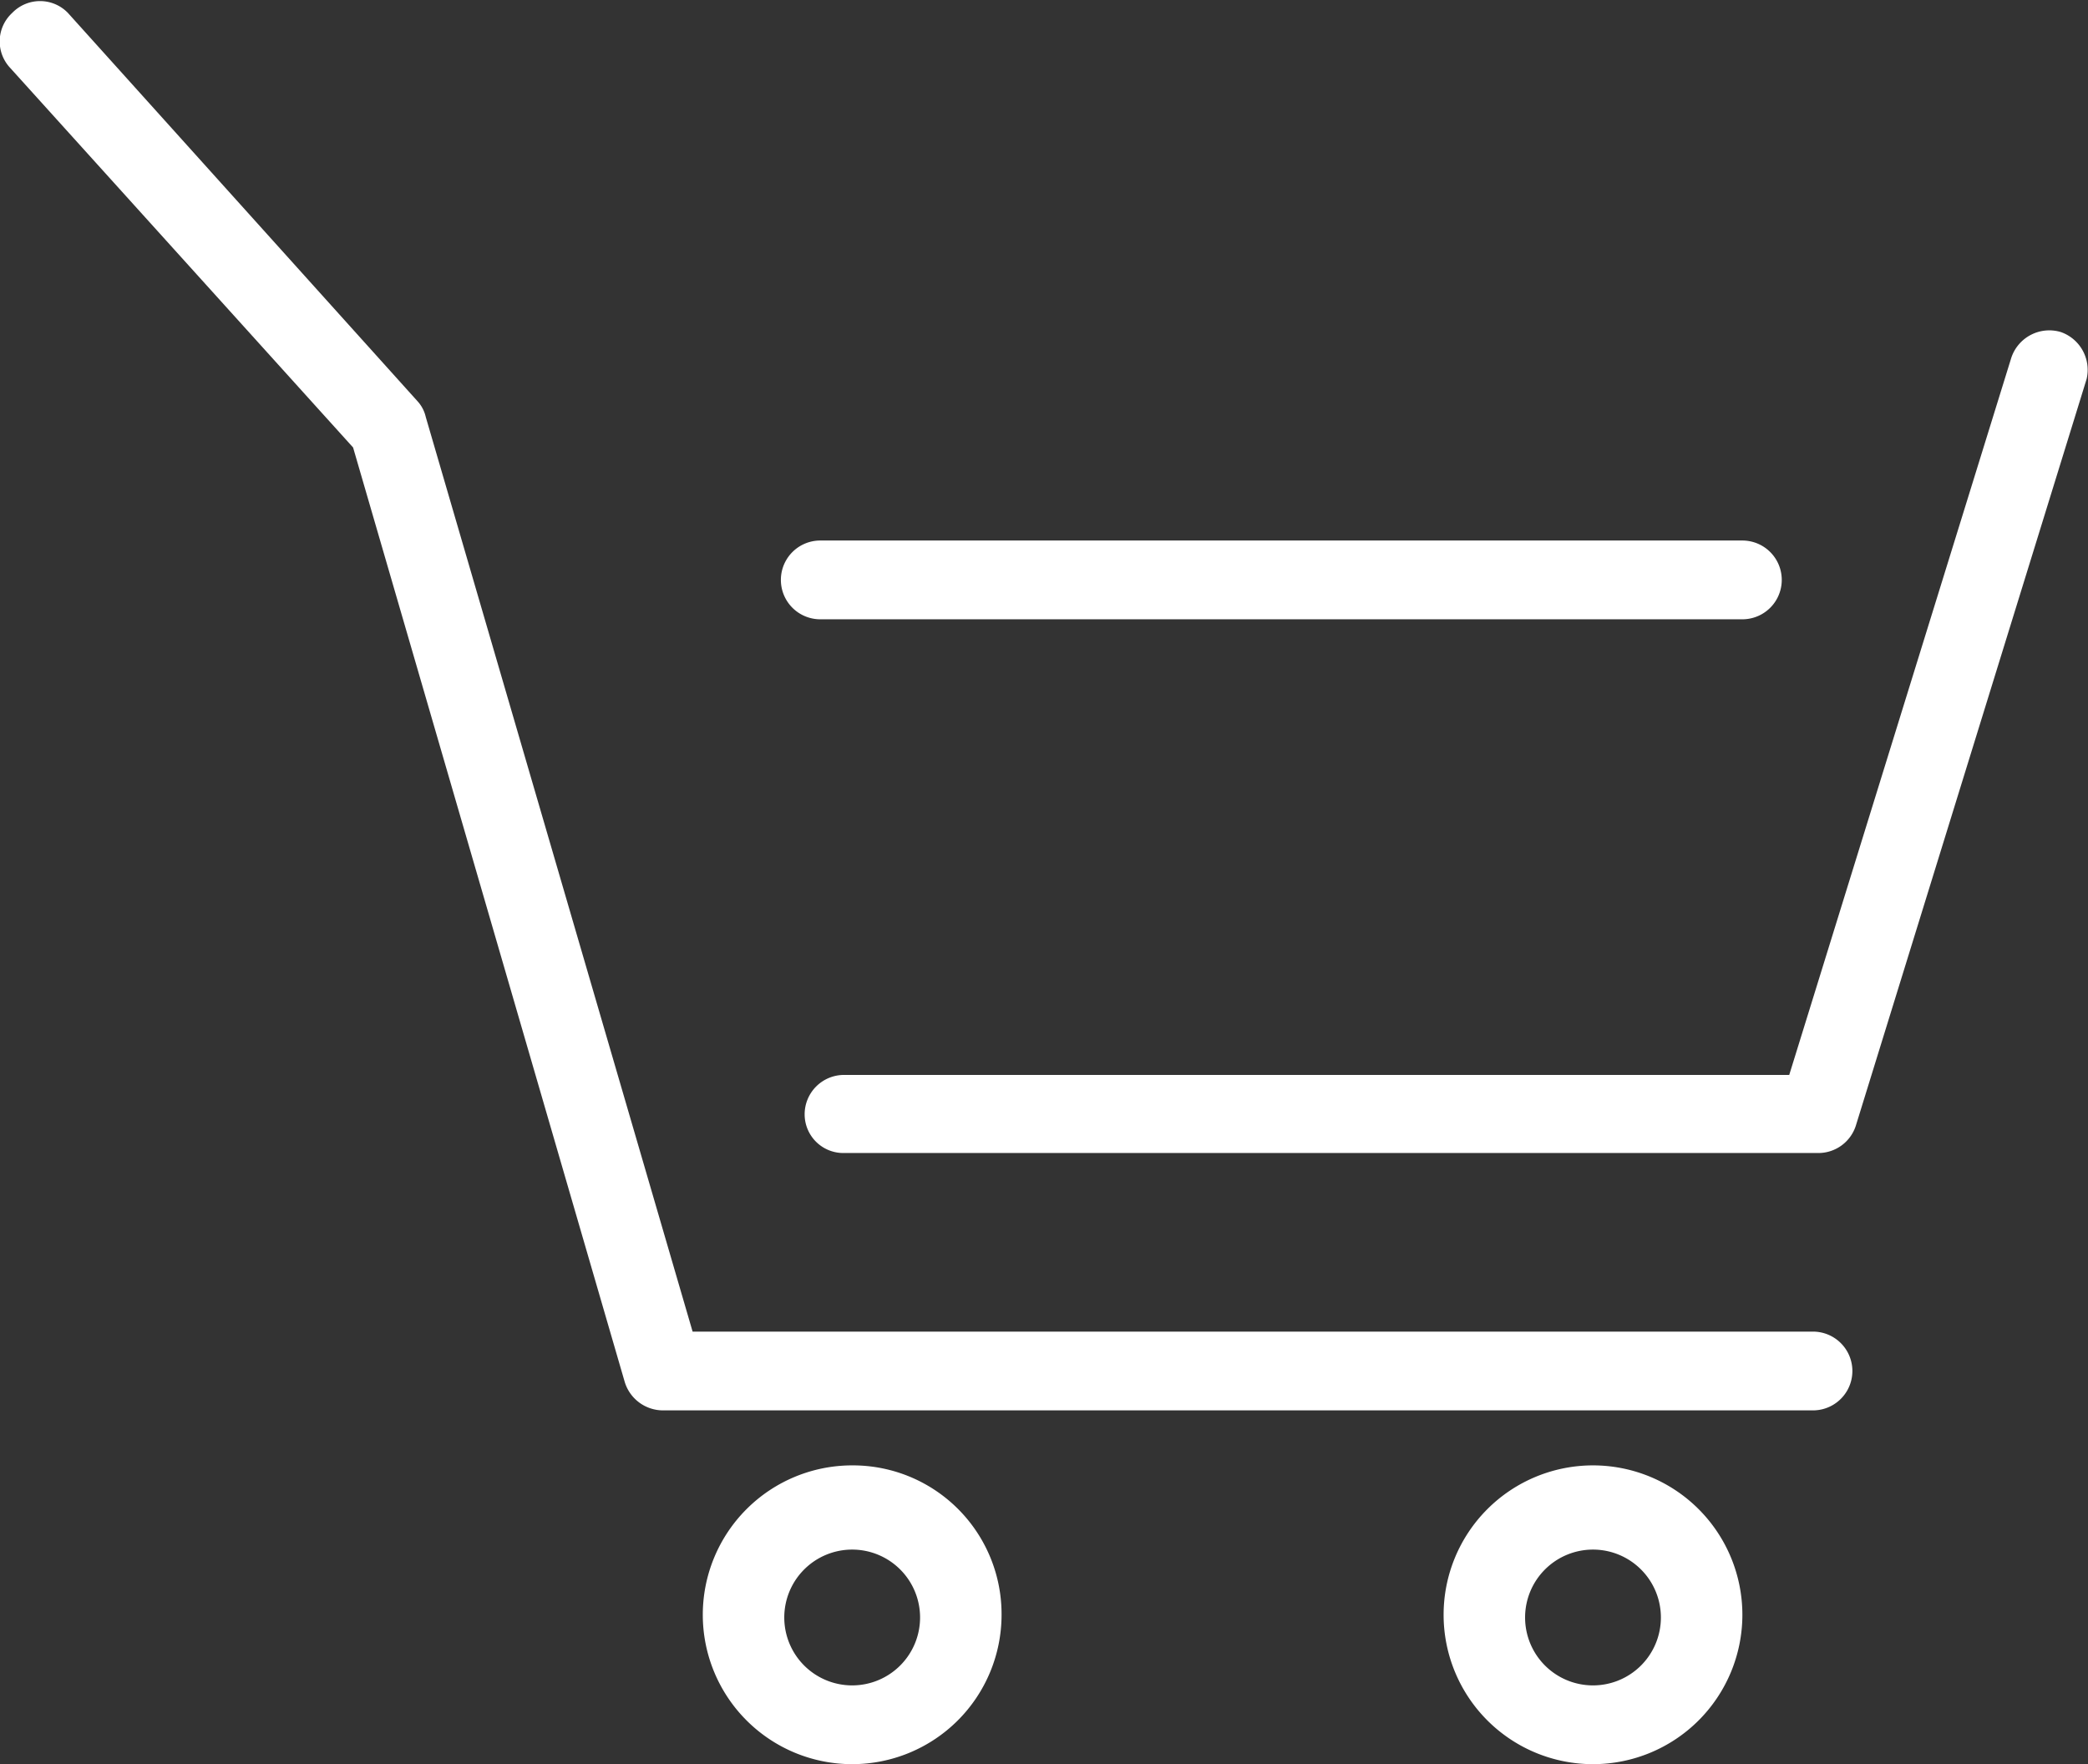
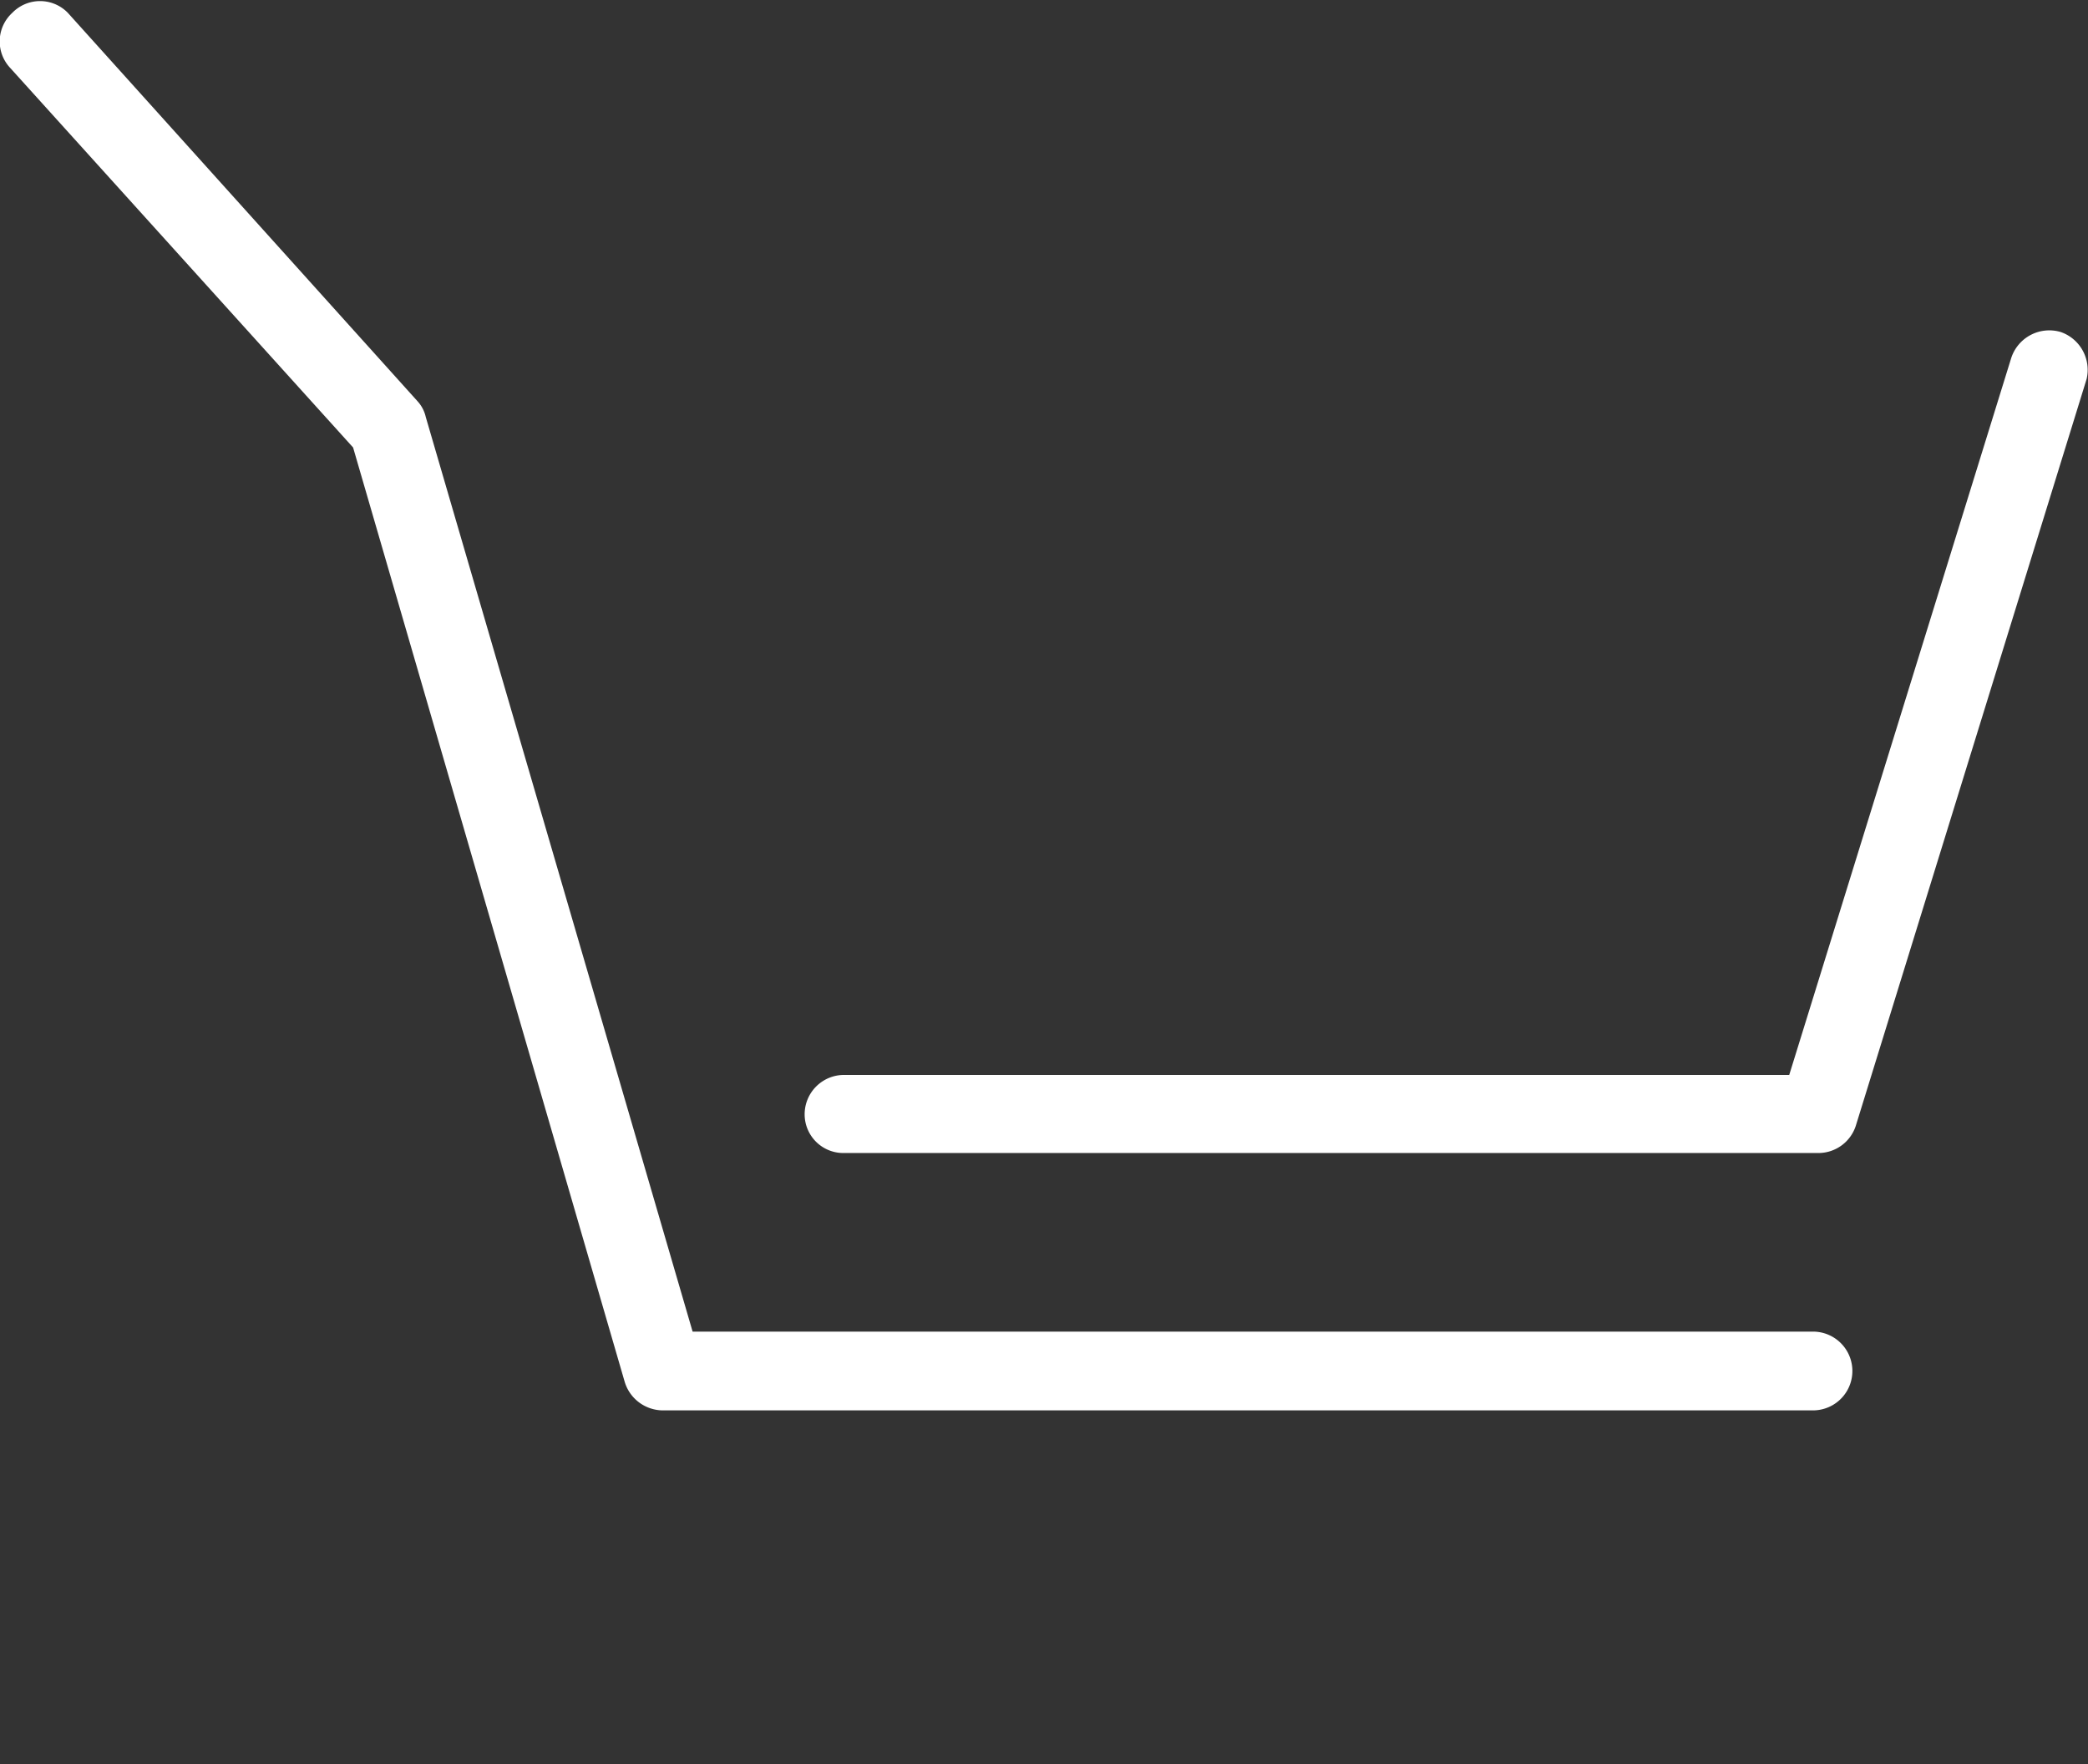
<svg xmlns="http://www.w3.org/2000/svg" viewBox="0 0 30.75 25.98">
  <rect x="0" y="0" width="30.75" height="25.98" fill="#333333" stroke="none" />
  <defs>
    <style>.cls-1{fill:#fff;}</style>
  </defs>
  <title>icon_cart_white</title>
  <g id="レイヤー_2" data-name="レイヤー 2">
    <g id="DC">
      <g id="_01" data-name="01">
        <path class="cls-1" d="M26.7,19.61H10.2L6.27,6.14a.51.51,0,0,0-.12-.23L1,.19a.57.57,0,0,0-.82,0A.57.57,0,0,0,.15,1L5.2,6.59l4,13.76a.59.59,0,0,0,.56.42H26.7a.58.58,0,1,0,0-1.16Z" />
        <path class="cls-1" d="M30.35,4.89a.59.59,0,0,0-.73.38L26.35,15.83H12.43a.58.58,0,0,0-.58.58.57.57,0,0,0,.58.57H26.78a.58.58,0,0,0,.55-.4l3.4-11A.59.59,0,0,0,30.35,4.89Z" />
-         <path class="cls-1" d="M12.55,21.58a2.2,2.2,0,1,0,2.2,2.2A2.19,2.19,0,0,0,12.55,21.58Zm0,3.24a1,1,0,1,1,1-1A1,1,0,0,1,12.55,24.82Z" />
-         <path class="cls-1" d="M23.46,21.58a2.2,2.2,0,1,0,2.2,2.2A2.2,2.2,0,0,0,23.46,21.58Zm0,3.24a1,1,0,1,1,1-1A1,1,0,0,1,23.46,24.82Z" />
-         <path class="cls-1" d="M12.08,9.12H25.66a.58.58,0,0,0,0-1.16H12.08a.58.58,0,1,0,0,1.16Z" />
      </g>
    </g>
  </g>
</svg>